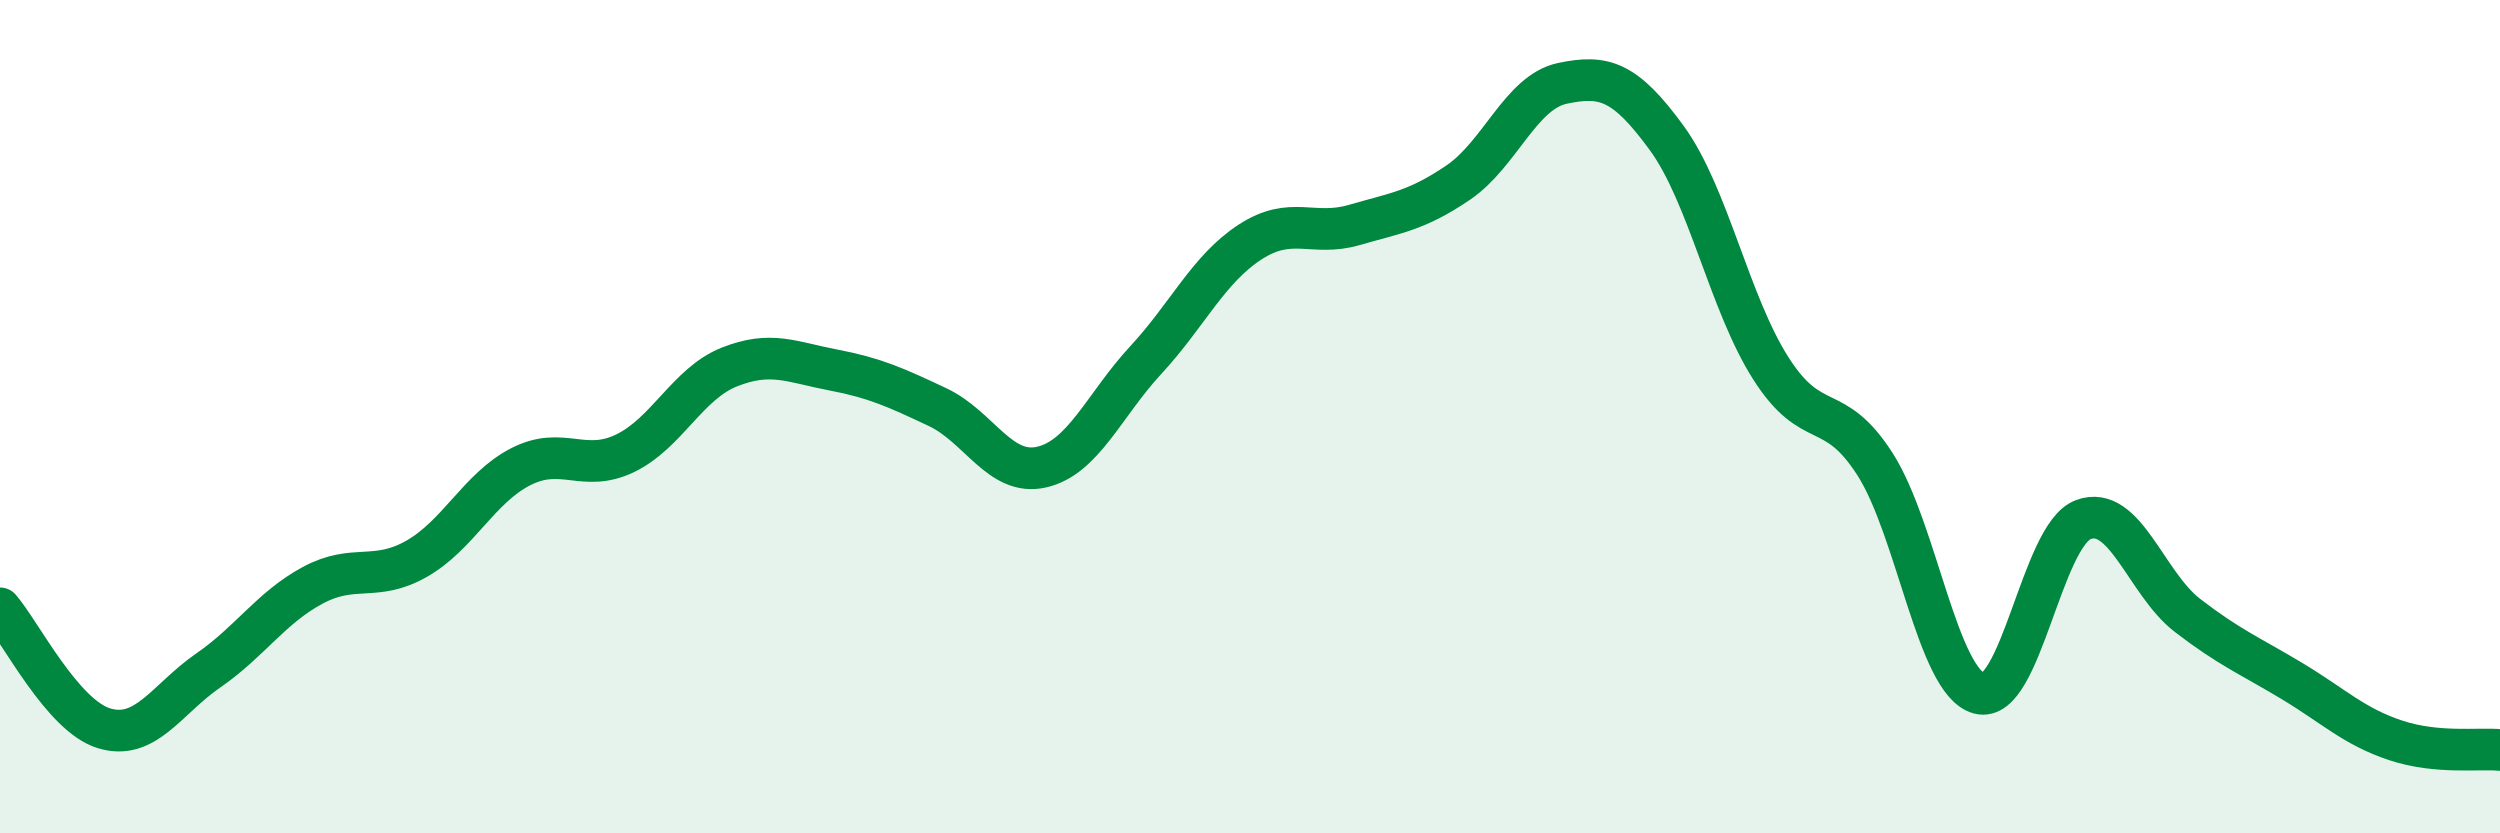
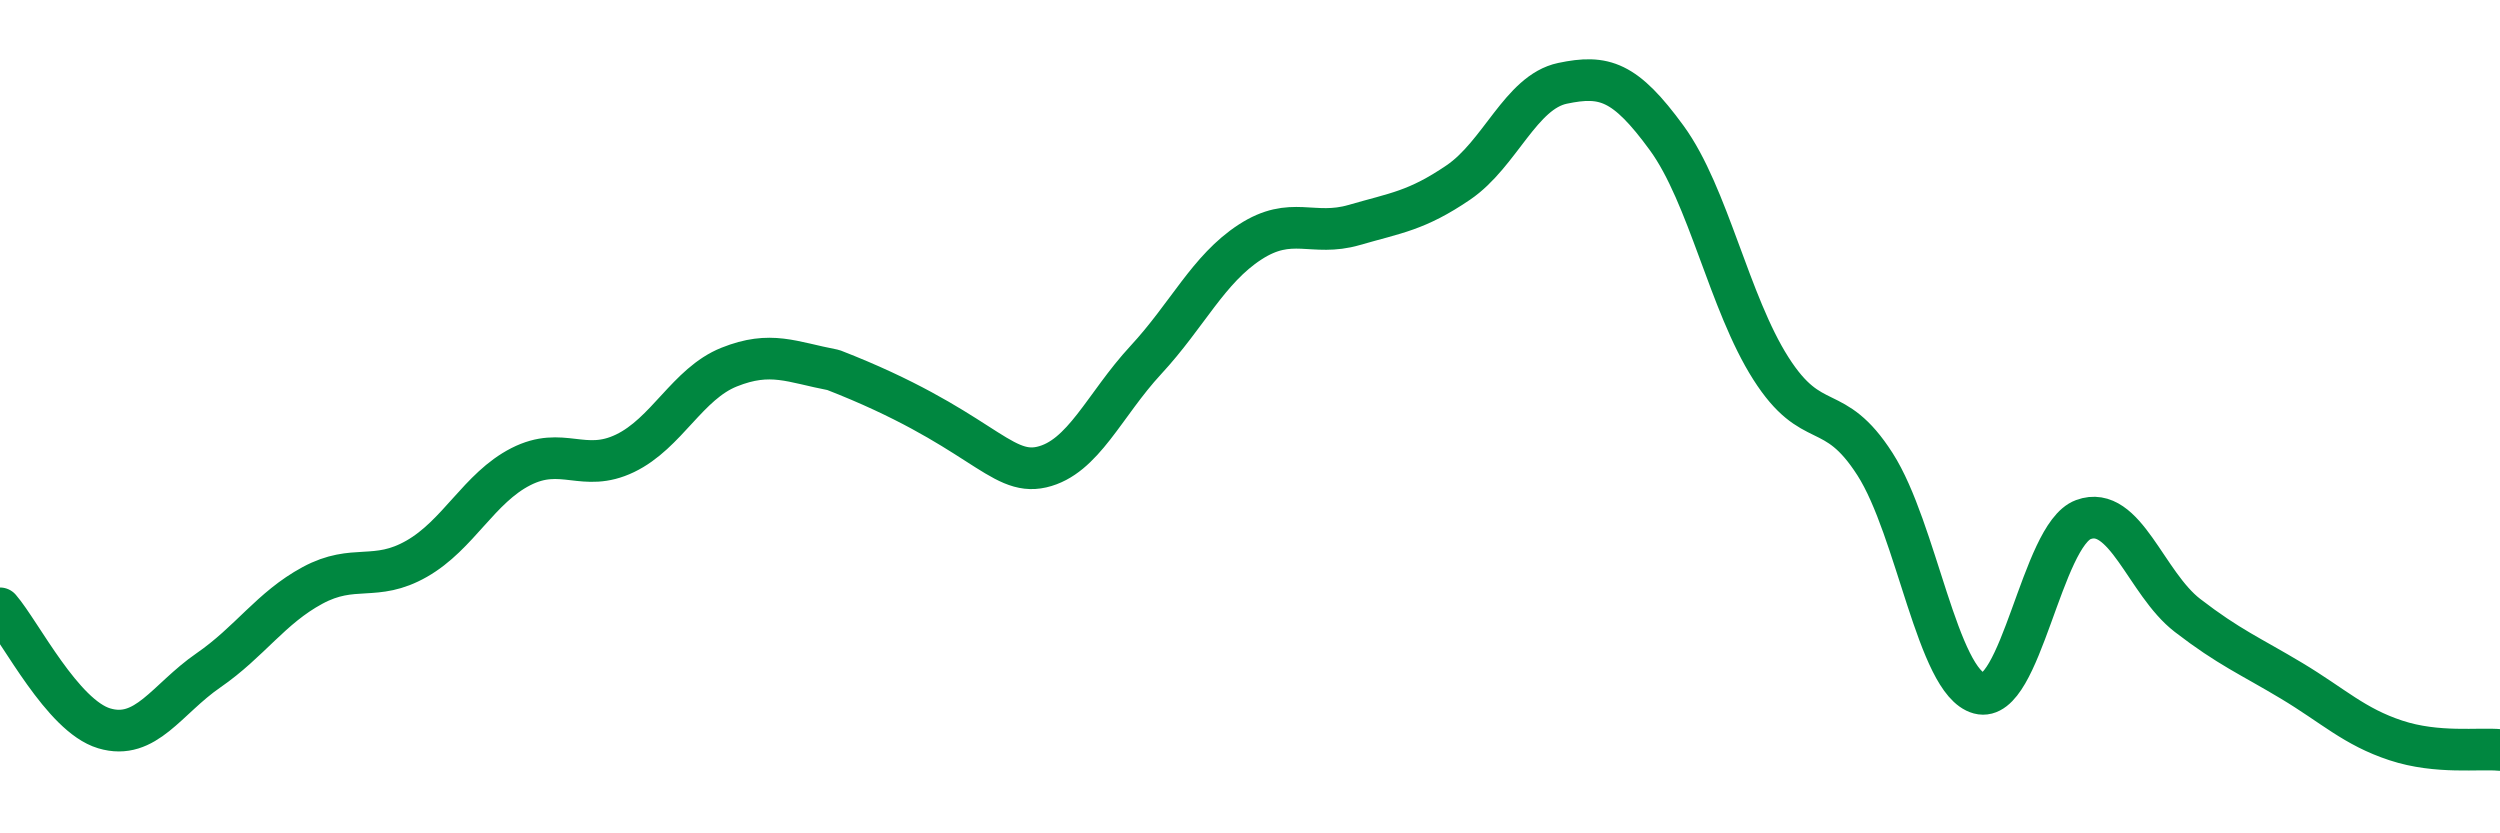
<svg xmlns="http://www.w3.org/2000/svg" width="60" height="20" viewBox="0 0 60 20">
-   <path d="M 0,14.6 C 0.5,15.18 1.5,17.18 2.5,17.48 C 3.5,17.78 4,16.78 5,16.09 C 6,15.4 6.5,14.59 7.5,14.05 C 8.5,13.51 9,13.98 10,13.41 C 11,12.84 11.5,11.71 12.5,11.2 C 13.5,10.69 14,11.36 15,10.88 C 16,10.4 16.5,9.21 17.5,8.81 C 18.5,8.41 19,8.69 20,8.88 C 21,9.07 21.5,9.3 22.5,9.77 C 23.5,10.24 24,11.44 25,11.21 C 26,10.98 26.5,9.72 27.5,8.64 C 28.5,7.56 29,6.46 30,5.81 C 31,5.16 31.5,5.69 32.5,5.4 C 33.5,5.11 34,5.06 35,4.38 C 36,3.7 36.5,2.21 37.5,2 C 38.5,1.79 39,1.94 40,3.31 C 41,4.68 41.5,7.27 42.5,8.84 C 43.5,10.41 44,9.58 45,11.14 C 46,12.7 46.5,16.37 47.5,16.64 C 48.5,16.91 49,12.84 50,12.47 C 51,12.1 51.5,14 52.5,14.77 C 53.5,15.54 54,15.74 55,16.34 C 56,16.94 56.5,17.44 57.5,17.77 C 58.5,18.1 59.5,17.95 60,18L60 20L0 20Z" fill="#008740" opacity="0.1" stroke-linecap="round" stroke-linejoin="round" />
-   <path d="M 0,14.6 C 0.5,15.18 1.5,17.18 2.5,17.48 C 3.5,17.78 4,16.78 5,16.09 C 6,15.4 6.5,14.59 7.5,14.05 C 8.5,13.51 9,13.98 10,13.41 C 11,12.84 11.5,11.71 12.5,11.2 C 13.5,10.69 14,11.36 15,10.88 C 16,10.4 16.5,9.21 17.5,8.81 C 18.5,8.41 19,8.69 20,8.88 C 21,9.07 21.5,9.3 22.5,9.77 C 23.5,10.24 24,11.44 25,11.21 C 26,10.98 26.5,9.72 27.5,8.64 C 28.5,7.56 29,6.46 30,5.81 C 31,5.16 31.5,5.69 32.5,5.4 C 33.5,5.11 34,5.06 35,4.38 C 36,3.7 36.5,2.21 37.5,2 C 38.5,1.79 39,1.94 40,3.31 C 41,4.68 41.5,7.27 42.5,8.84 C 43.5,10.41 44,9.58 45,11.14 C 46,12.7 46.5,16.37 47.5,16.64 C 48.5,16.91 49,12.84 50,12.47 C 51,12.1 51.5,14 52.5,14.77 C 53.5,15.54 54,15.74 55,16.34 C 56,16.94 56.5,17.44 57.5,17.77 C 58.5,18.1 59.5,17.95 60,18" stroke="#008740" stroke-width="1" fill="none" stroke-linecap="round" stroke-linejoin="round" />
+   <path d="M 0,14.6 C 0.5,15.18 1.5,17.18 2.5,17.48 C 3.5,17.78 4,16.78 5,16.09 C 6,15.4 6.5,14.59 7.5,14.05 C 8.5,13.51 9,13.98 10,13.41 C 11,12.84 11.5,11.71 12.5,11.2 C 13.5,10.69 14,11.36 15,10.88 C 16,10.4 16.5,9.21 17.5,8.81 C 18.5,8.41 19,8.69 20,8.88 C 23.5,10.24 24,11.44 25,11.21 C 26,10.98 26.5,9.72 27.5,8.64 C 28.5,7.56 29,6.46 30,5.81 C 31,5.16 31.5,5.69 32.5,5.4 C 33.5,5.11 34,5.06 35,4.38 C 36,3.7 36.5,2.21 37.5,2 C 38.5,1.79 39,1.94 40,3.31 C 41,4.68 41.5,7.27 42.5,8.84 C 43.5,10.41 44,9.58 45,11.14 C 46,12.7 46.5,16.37 47.5,16.64 C 48.5,16.91 49,12.84 50,12.47 C 51,12.1 51.5,14 52.5,14.77 C 53.5,15.54 54,15.74 55,16.34 C 56,16.94 56.5,17.44 57.5,17.77 C 58.5,18.1 59.5,17.95 60,18" stroke="#008740" stroke-width="1" fill="none" stroke-linecap="round" stroke-linejoin="round" />
</svg>